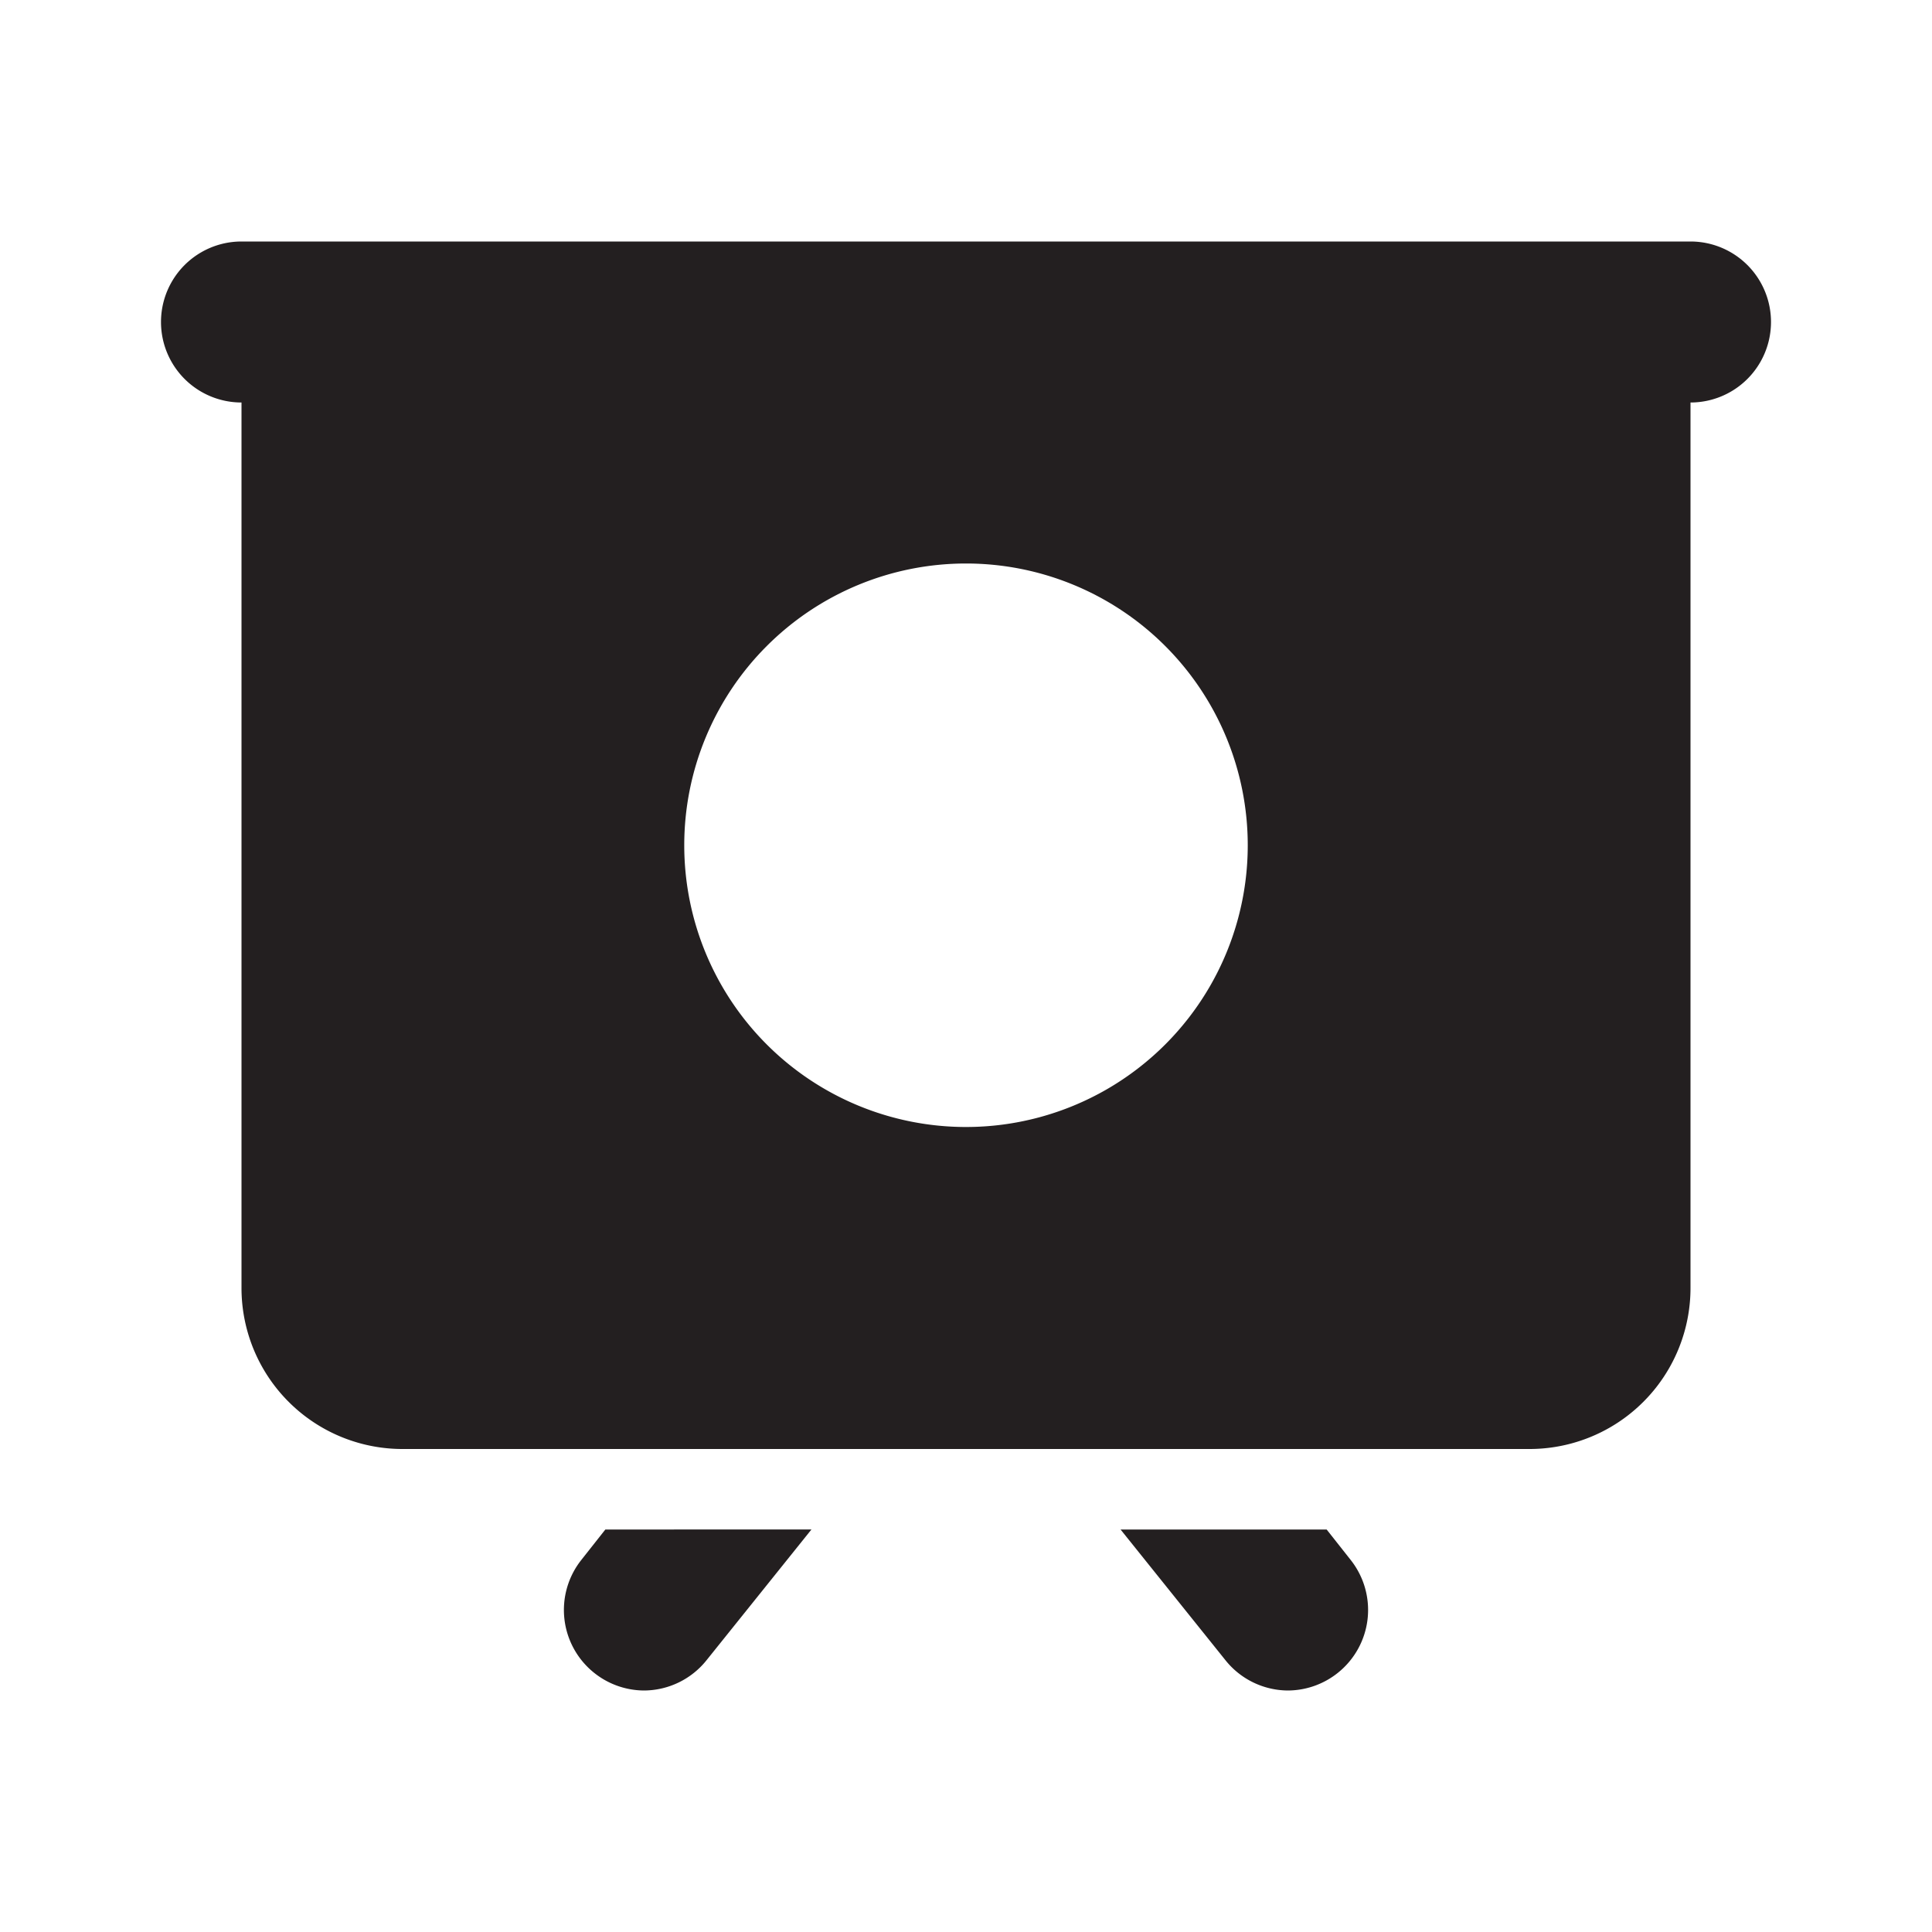
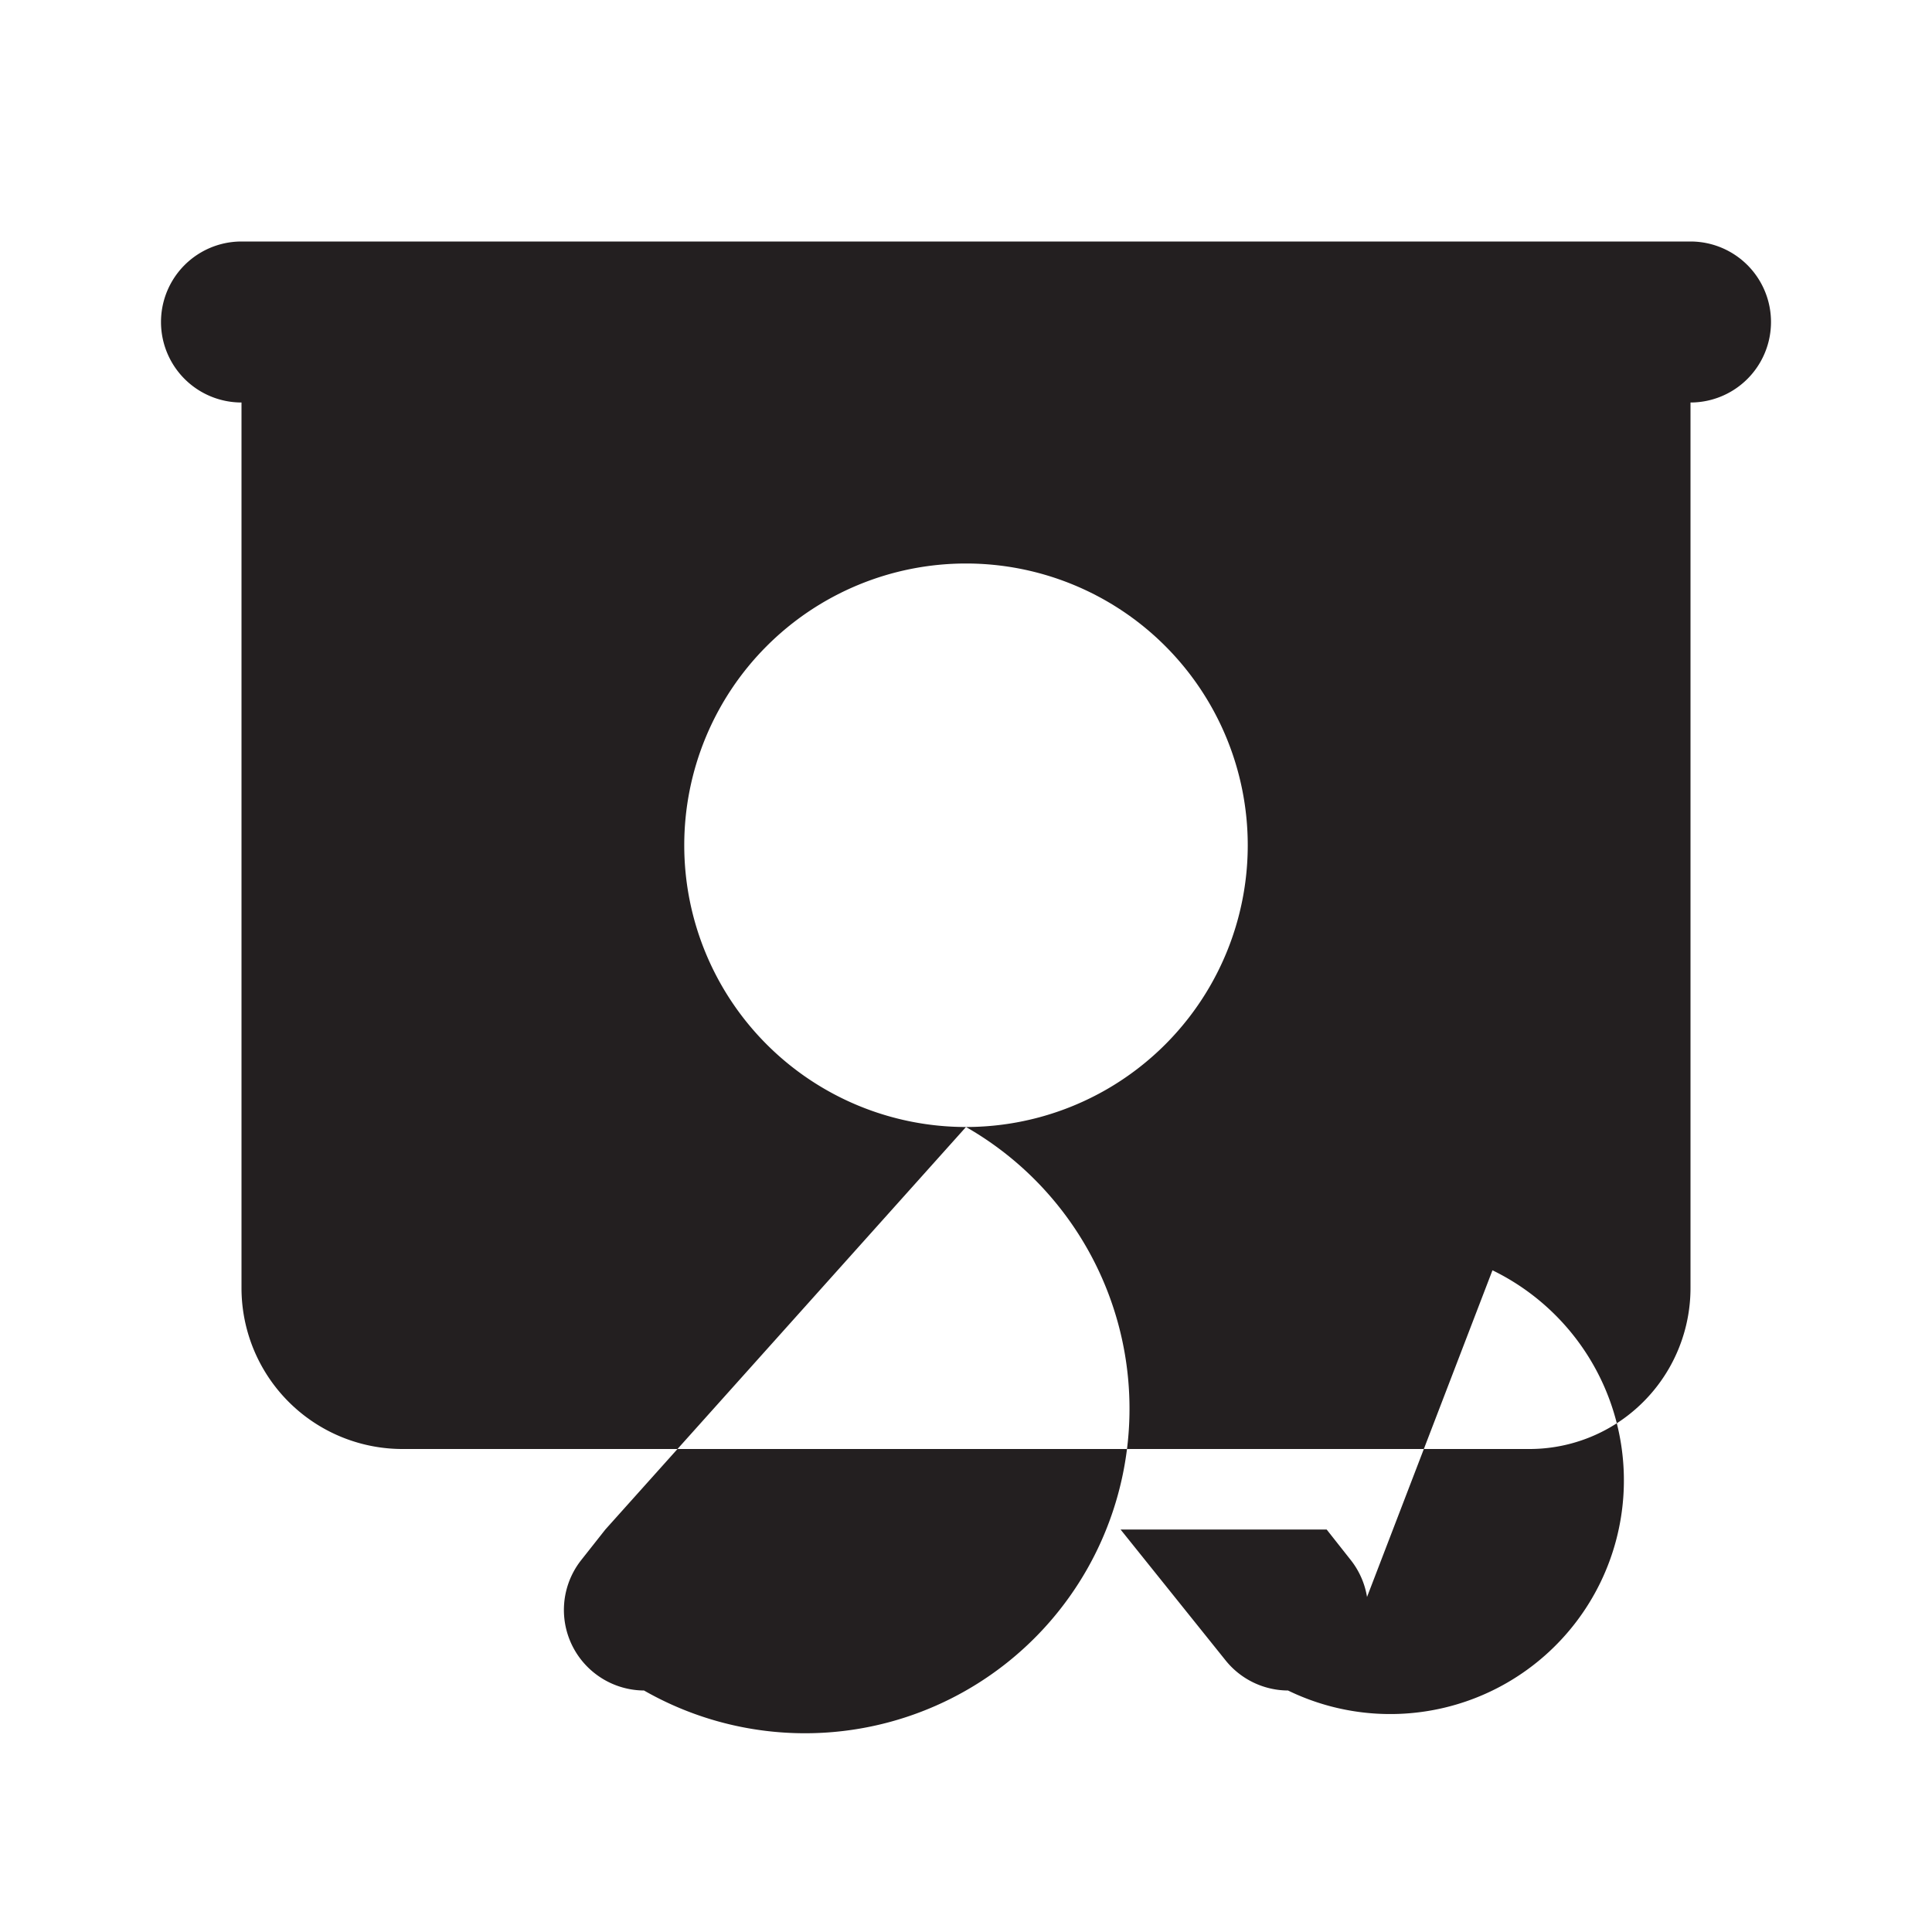
<svg xmlns="http://www.w3.org/2000/svg" width="800px" height="800px" viewBox="0 0 24 24" id="present-circle" class="icon glyph">
-   <path d="M21,3H3A1,1,0,0,0,3,5V16a2,2,0,0,0,2,2H19a2,2,0,0,0,2-2V5a1,1,0,0,0,0-2ZM12,14a3.5,3.5,0,1,1,3.5-3.5A3.5,3.5,0,0,1,12,14Zm-1.92,5-1.3,1.62A1,1,0,0,1,8,21a1,1,0,0,1-.62-.22,1,1,0,0,1-.16-1.4l.3-.38Zm6.54,1.78A1,1,0,0,1,16,21a1,1,0,0,1-.78-.38L13.92,19h2.56l.3.38A1,1,0,0,1,16.62,20.78Z" style="fill:#231f20" />
+   <path d="M21,3H3A1,1,0,0,0,3,5V16a2,2,0,0,0,2,2H19a2,2,0,0,0,2-2V5a1,1,0,0,0,0-2ZM12,14a3.5,3.5,0,1,1,3.5-3.5A3.5,3.5,0,0,1,12,14ZA1,1,0,0,1,8,21a1,1,0,0,1-.62-.22,1,1,0,0,1-.16-1.4l.3-.38Zm6.54,1.78A1,1,0,0,1,16,21a1,1,0,0,1-.78-.38L13.92,19h2.56l.3.38A1,1,0,0,1,16.62,20.78Z" style="fill:#231f20" />
</svg>